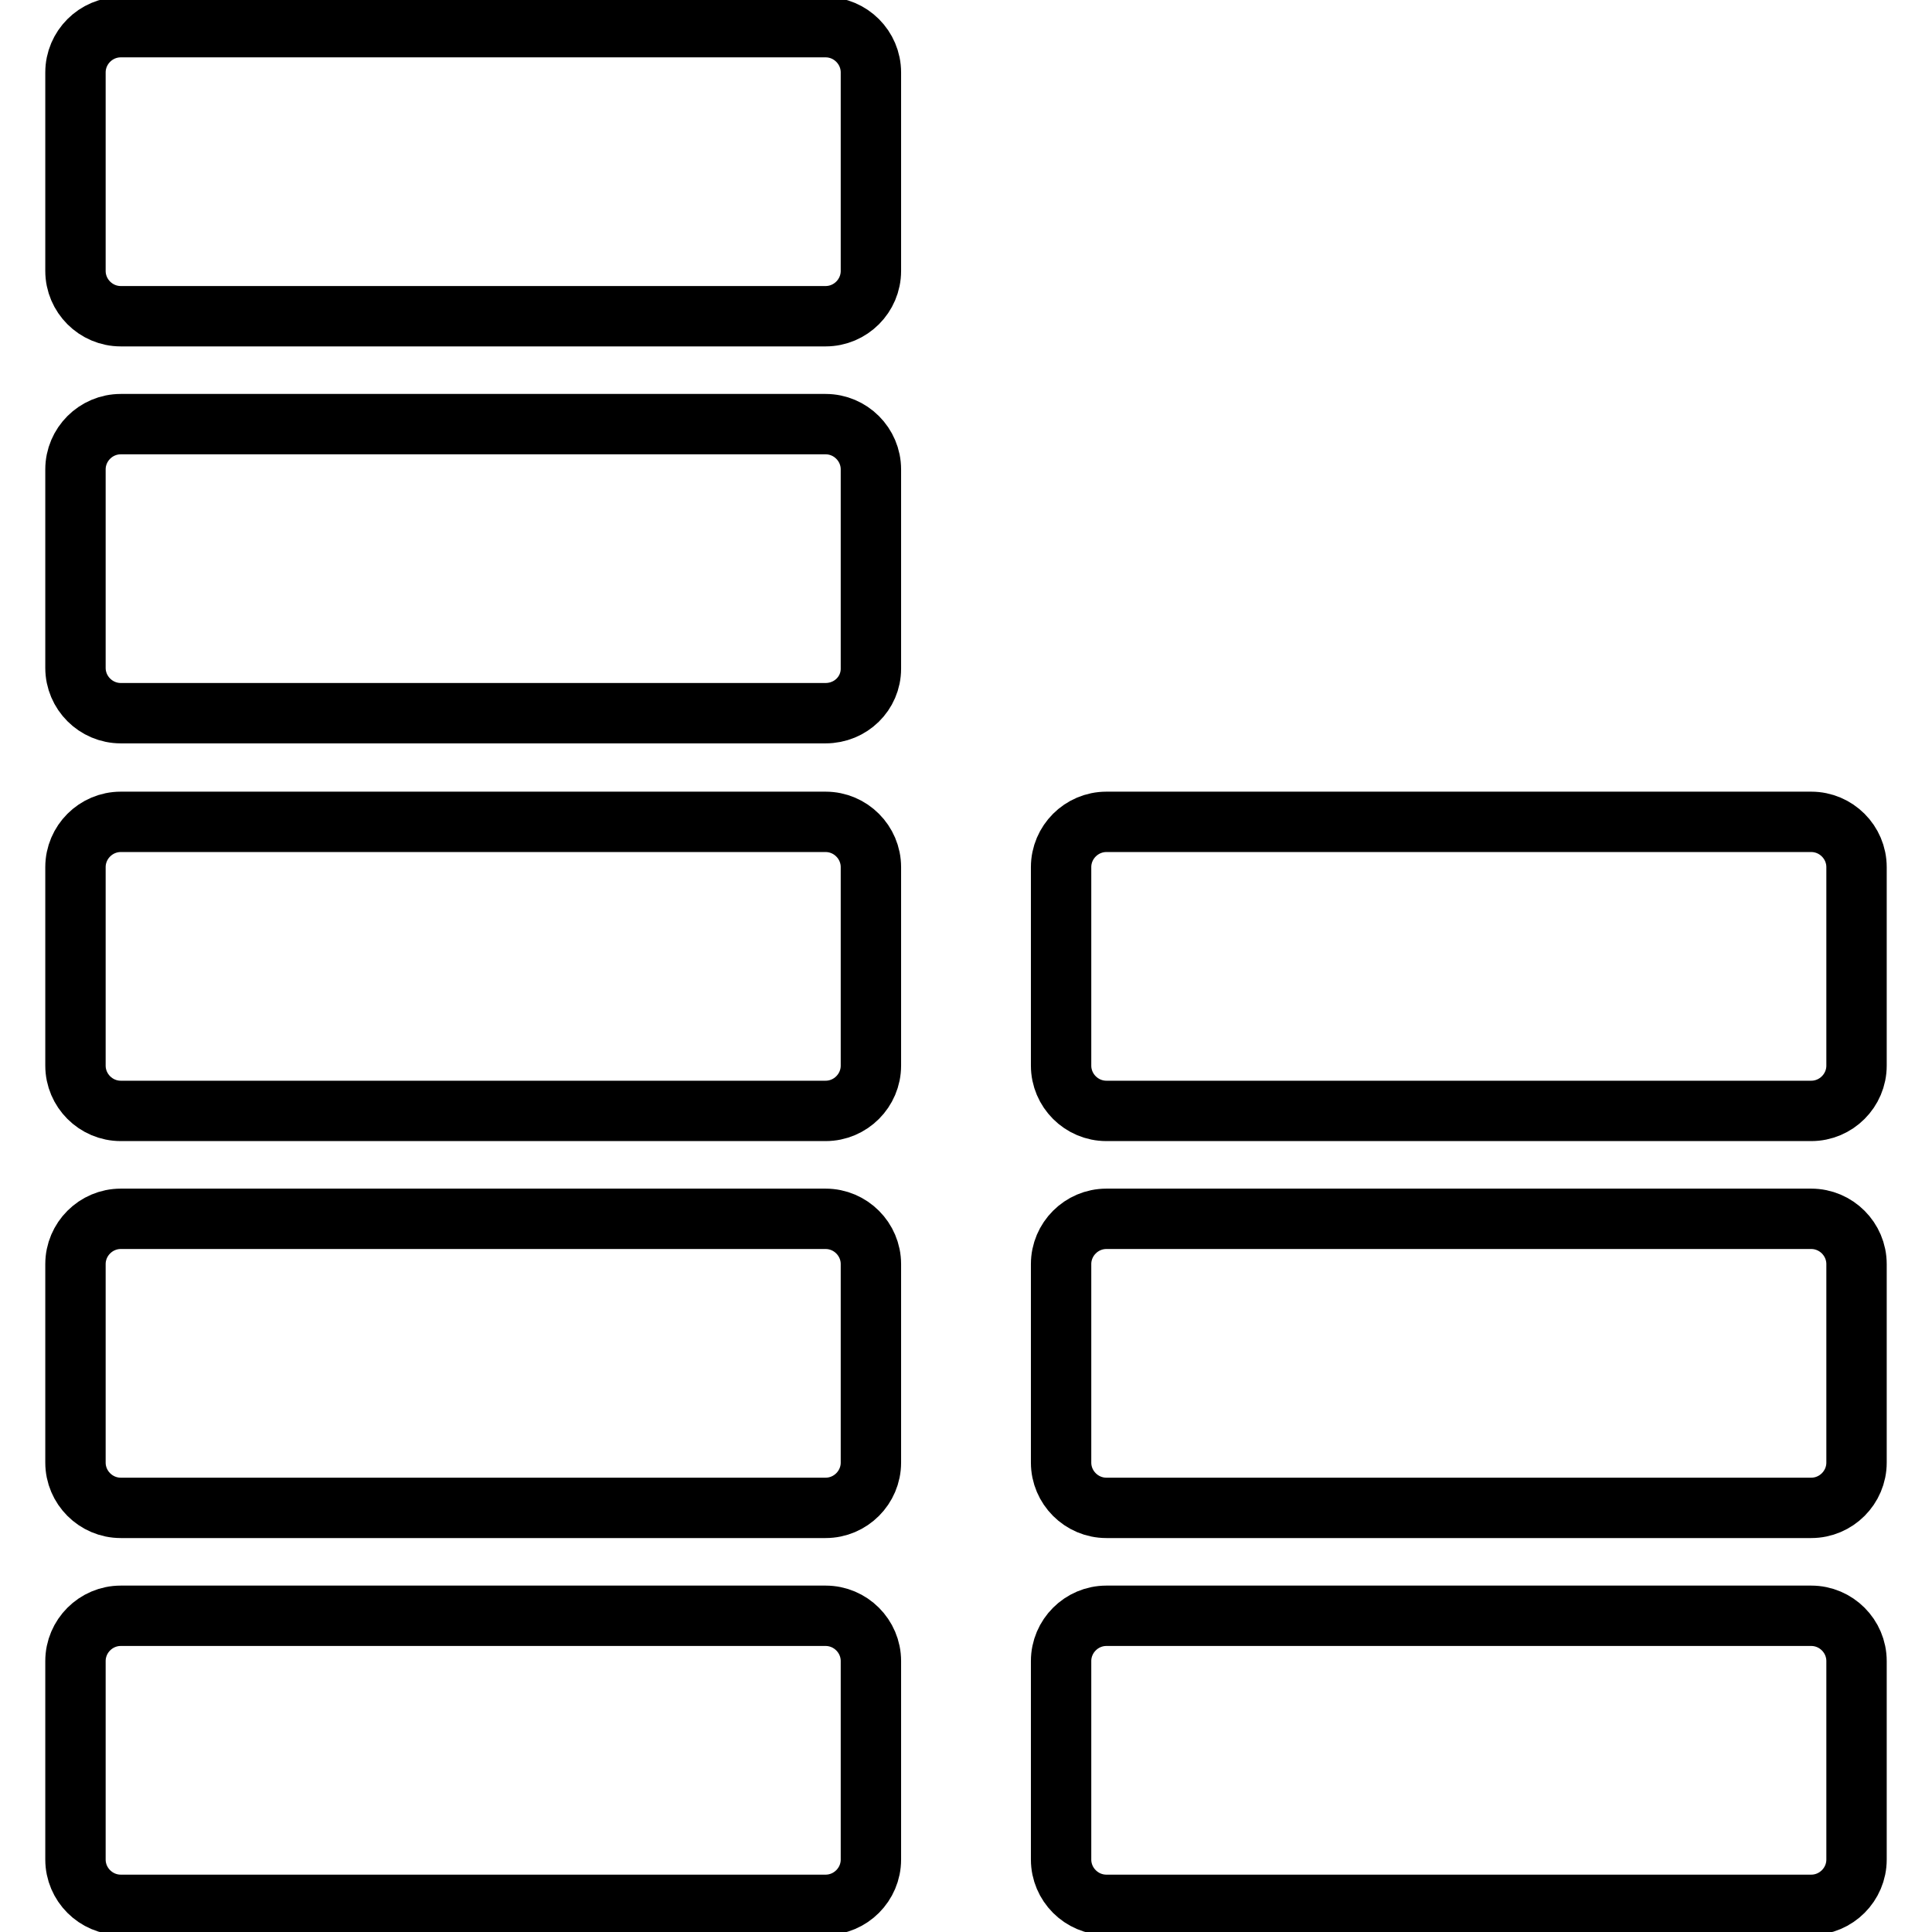
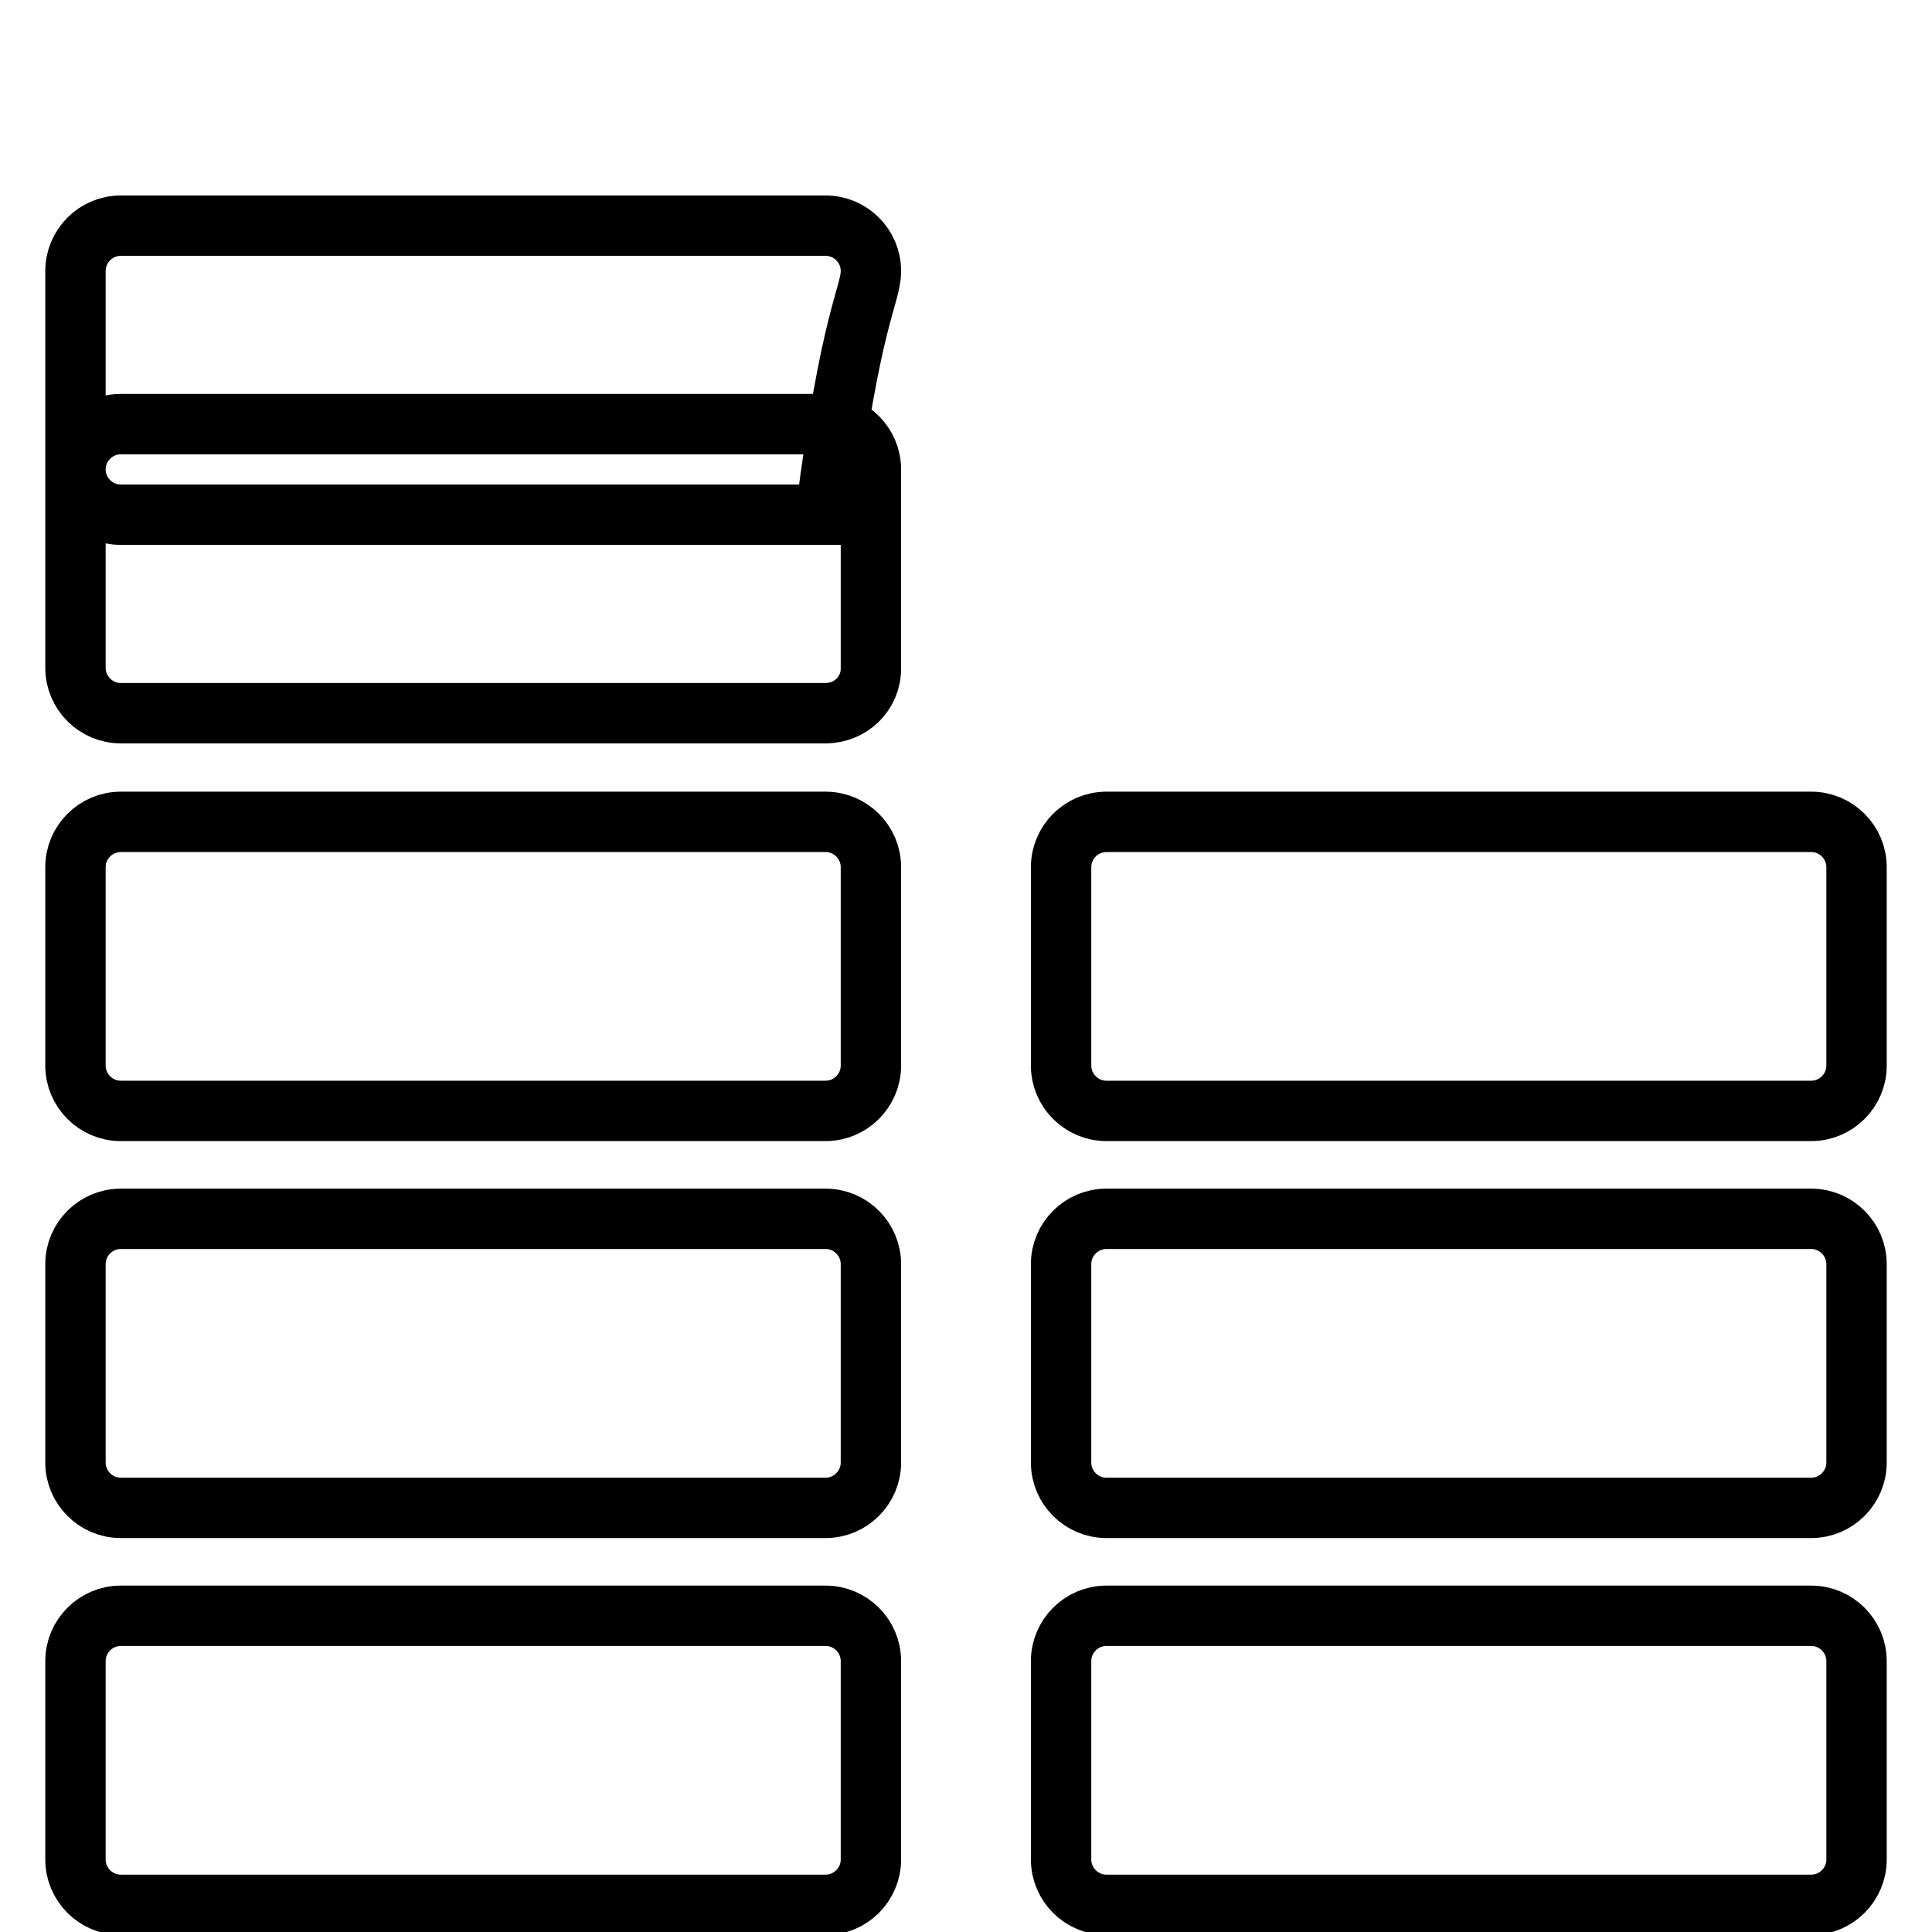
<svg xmlns="http://www.w3.org/2000/svg" version="1.1" x="0px" y="0px" viewBox="0 0 256 256" enable-background="new 0 0 256 256" xml:space="preserve">
  <g>
-     <path stroke-width="8" fill-opacity="0" stroke="#000000" d="M109.4,252.4H16c-3.3,0-6-2.7-6-6v-26.3c0-3.3,2.7-6,6-6h93.4c3.3,0,6,2.7,6,6v26.3 C115.4,249.7,112.7,252.4,109.4,252.4z M115.4,193.8v-26.3c0-3.3-2.7-6-6-6H16c-3.3,0-6,2.7-6,6v26.3c0,3.3,2.7,6,6,6h93.4 C112.7,199.8,115.4,197.1,115.4,193.8z M115.4,141.2v-26.3c0-3.3-2.7-6-6-6H16c-3.3,0-6,2.7-6,6v26.3c0,3.3,2.7,6,6,6h93.4 C112.7,147.2,115.4,144.5,115.4,141.2z M246,246.4v-26.3c0-3.3-2.7-6-6-6h-93.4c-3.3,0-6,2.7-6,6v26.3c0,3.3,2.7,6,6,6H240 C243.3,252.4,246,249.7,246,246.4z M246,193.8v-26.3c0-3.3-2.7-6-6-6h-93.4c-3.3,0-6,2.7-6,6v26.3c0,3.3,2.7,6,6,6H240 C243.3,199.8,246,197.1,246,193.8z M246,141.2v-26.3c0-3.3-2.7-6-6-6h-93.4c-3.3,0-6,2.7-6,6v26.3c0,3.3,2.7,6,6,6H240 C243.3,147.2,246,144.5,246,141.2z M115.4,88.6V62.2c0-3.3-2.7-6-6-6H16c-3.3,0-6,2.7-6,6v26.3c0,3.3,2.7,6,6,6h93.4 C112.7,94.5,115.4,91.9,115.4,88.6z M115.4,35.9V9.6c0-3.3-2.7-6-6-6H16c-3.3,0-6,2.7-6,6v26.3c0,3.3,2.7,6,6,6h93.4 C112.7,41.9,115.4,39.2,115.4,35.9z" />
+     <path stroke-width="8" fill-opacity="0" stroke="#000000" d="M109.4,252.4H16c-3.3,0-6-2.7-6-6v-26.3c0-3.3,2.7-6,6-6h93.4c3.3,0,6,2.7,6,6v26.3 C115.4,249.7,112.7,252.4,109.4,252.4z M115.4,193.8v-26.3c0-3.3-2.7-6-6-6H16c-3.3,0-6,2.7-6,6v26.3c0,3.3,2.7,6,6,6h93.4 C112.7,199.8,115.4,197.1,115.4,193.8z M115.4,141.2v-26.3c0-3.3-2.7-6-6-6H16c-3.3,0-6,2.7-6,6v26.3c0,3.3,2.7,6,6,6h93.4 C112.7,147.2,115.4,144.5,115.4,141.2z M246,246.4v-26.3c0-3.3-2.7-6-6-6h-93.4c-3.3,0-6,2.7-6,6v26.3c0,3.3,2.7,6,6,6H240 C243.3,252.4,246,249.7,246,246.4z M246,193.8v-26.3c0-3.3-2.7-6-6-6h-93.4c-3.3,0-6,2.7-6,6v26.3c0,3.3,2.7,6,6,6H240 C243.3,199.8,246,197.1,246,193.8z M246,141.2v-26.3c0-3.3-2.7-6-6-6h-93.4c-3.3,0-6,2.7-6,6v26.3c0,3.3,2.7,6,6,6H240 C243.3,147.2,246,144.5,246,141.2z M115.4,88.6V62.2c0-3.3-2.7-6-6-6H16c-3.3,0-6,2.7-6,6v26.3c0,3.3,2.7,6,6,6h93.4 C112.7,94.5,115.4,91.9,115.4,88.6z M115.4,35.9c0-3.3-2.7-6-6-6H16c-3.3,0-6,2.7-6,6v26.3c0,3.3,2.7,6,6,6h93.4 C112.7,41.9,115.4,39.2,115.4,35.9z" />
  </g>
</svg>